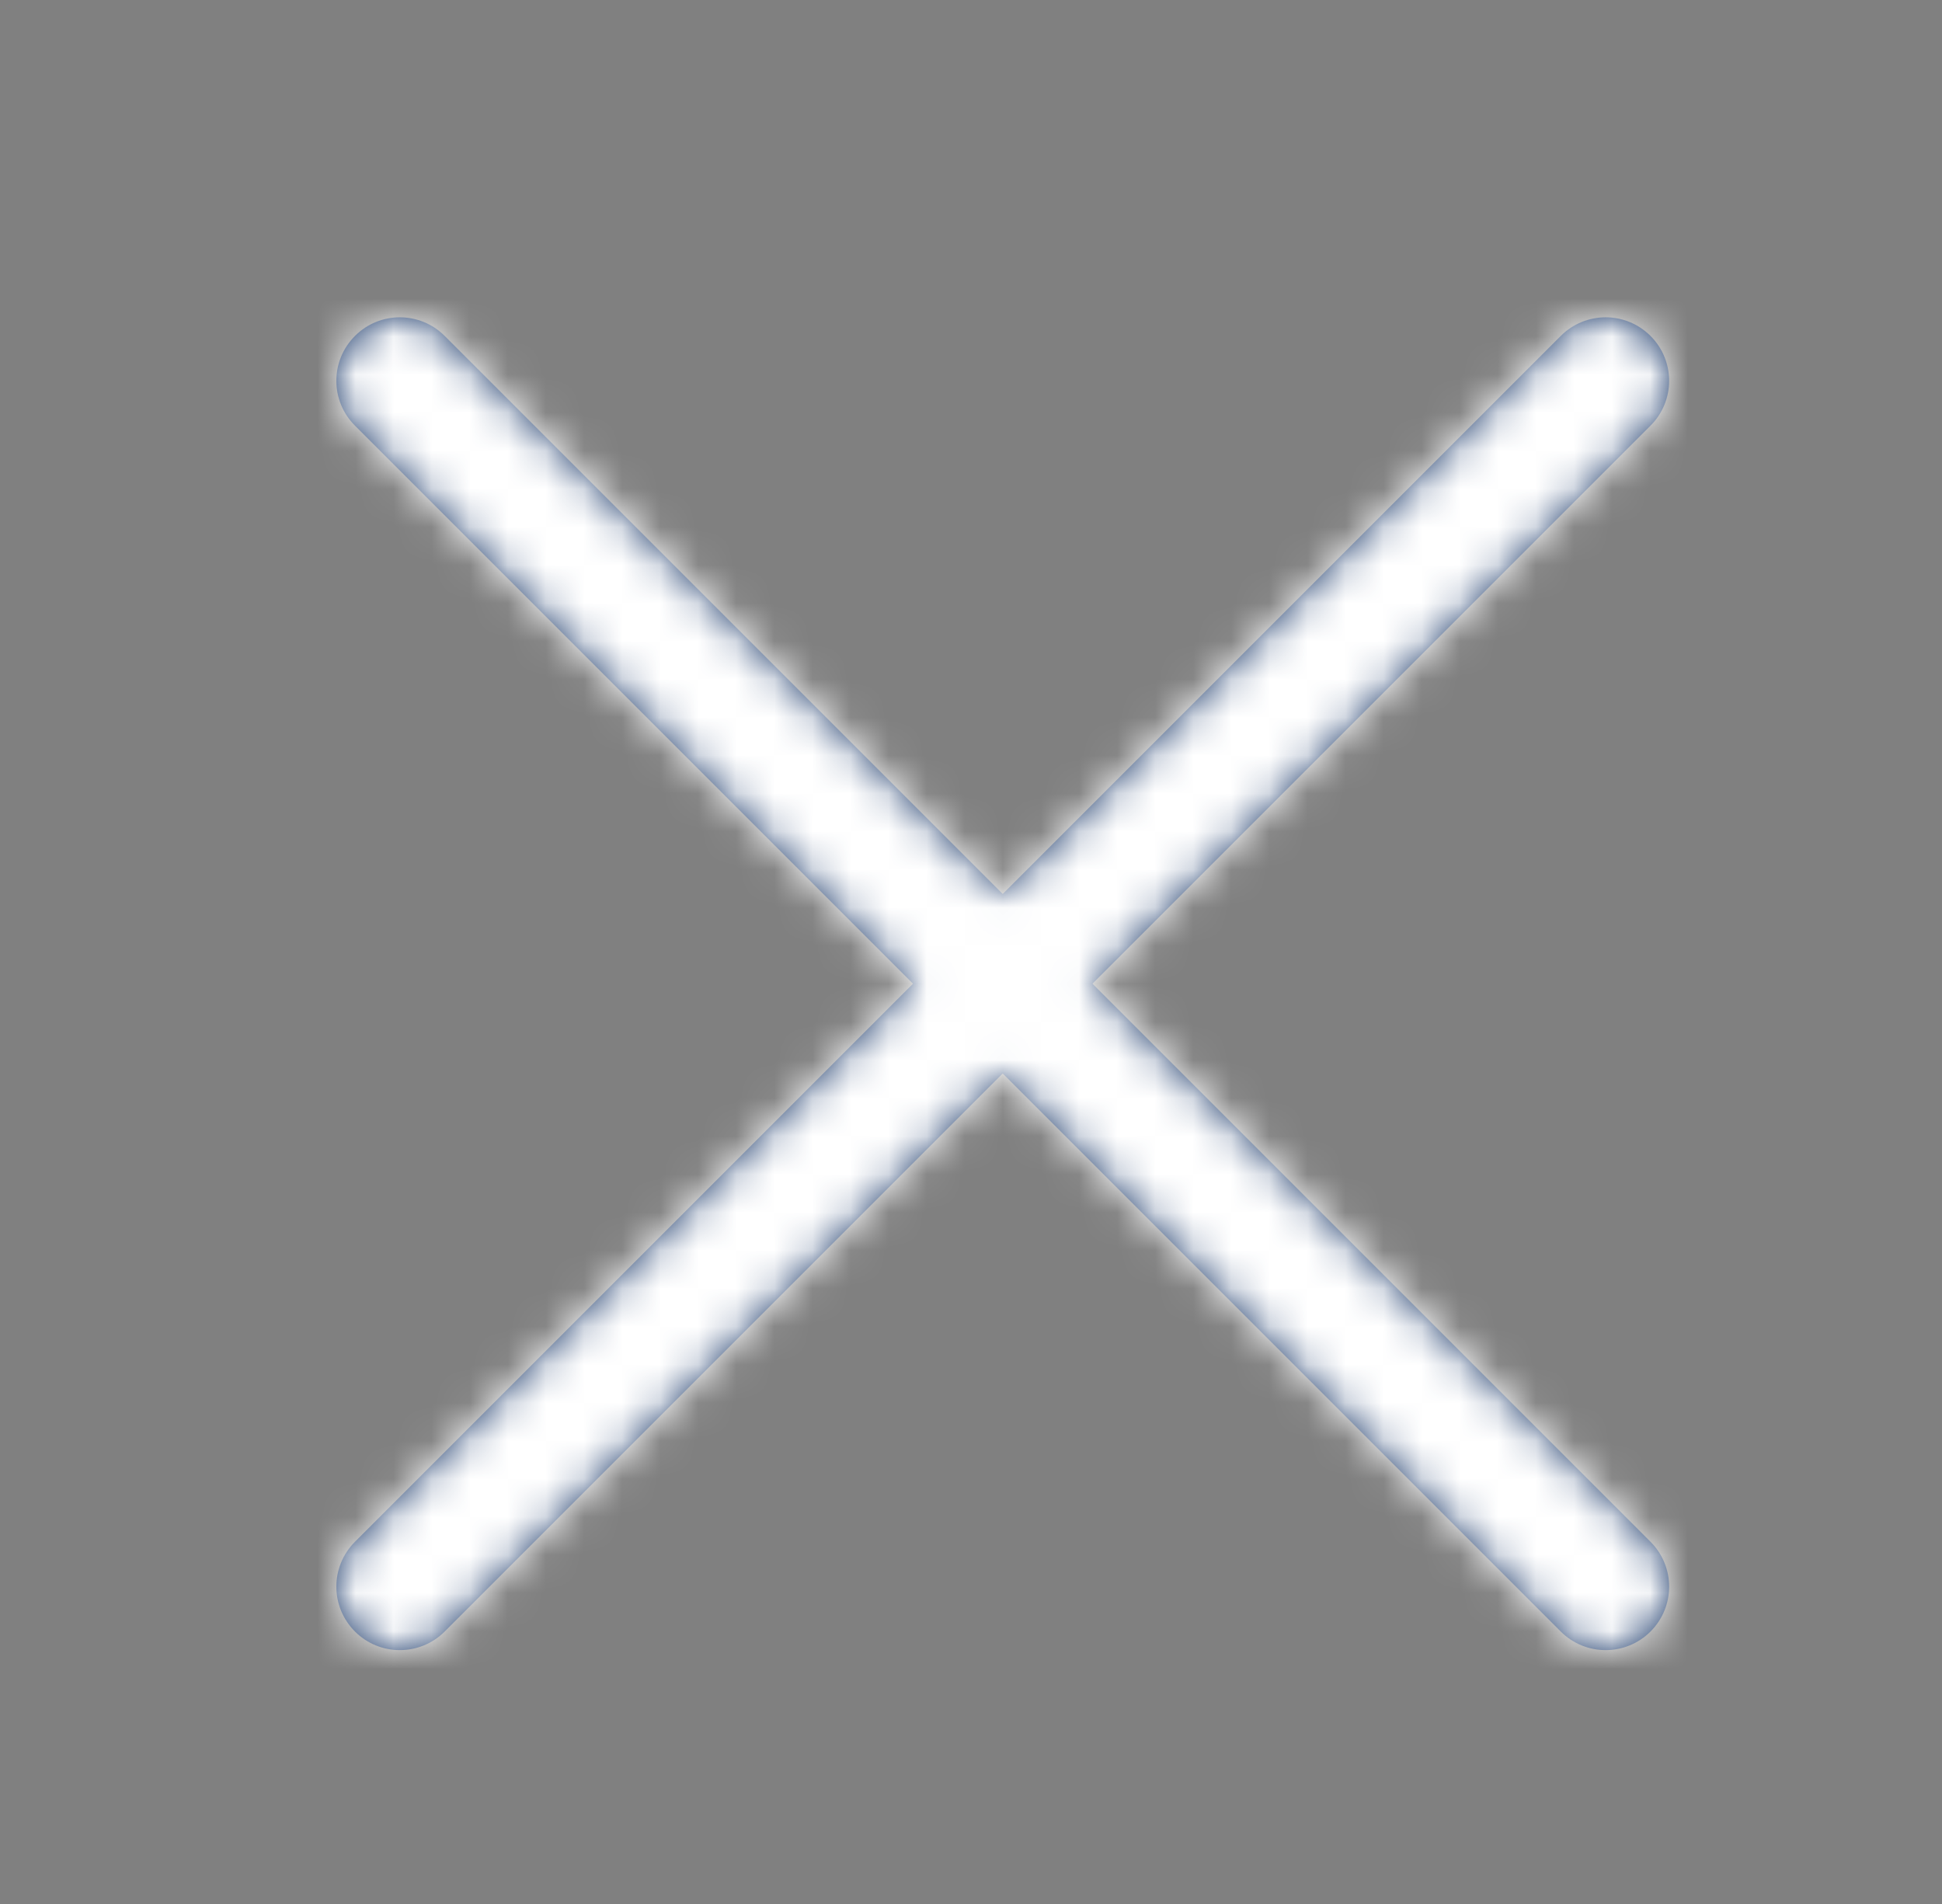
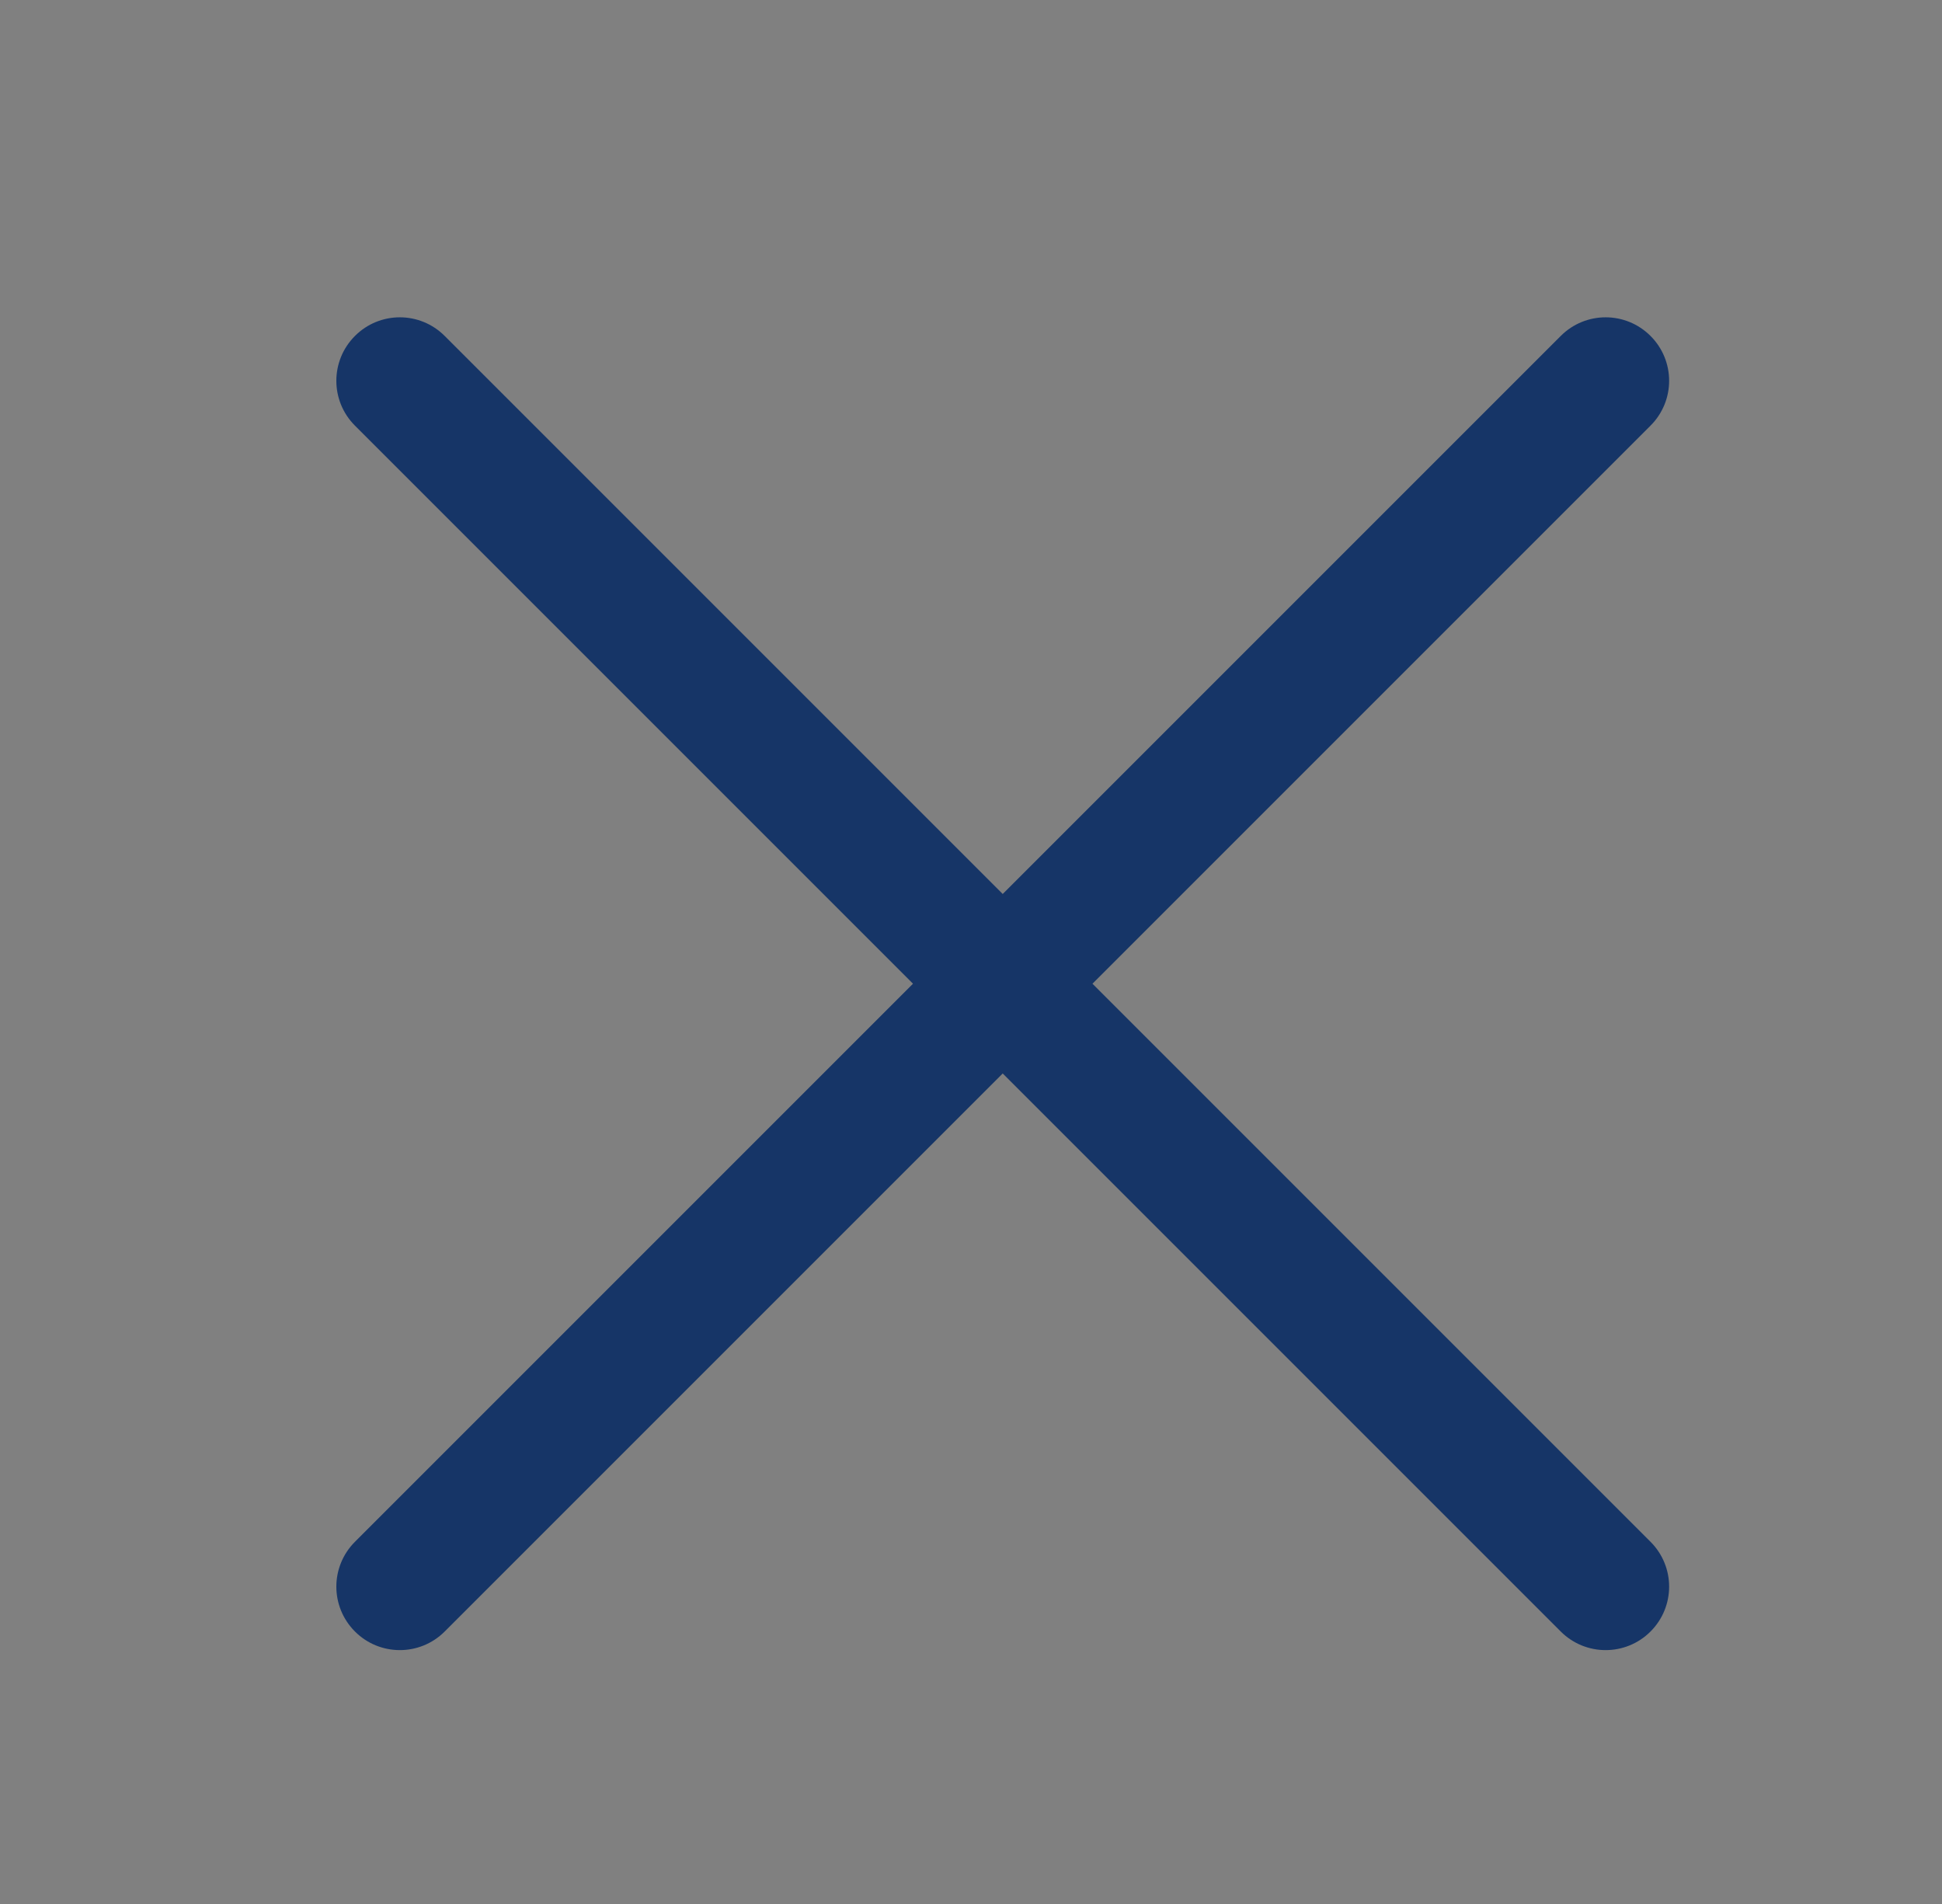
<svg xmlns="http://www.w3.org/2000/svg" xmlns:xlink="http://www.w3.org/1999/xlink" width="51px" height="50px" viewBox="0 0 51 50" version="1.1">
  <rect x="0" y="0" width="51" height="50" fill="#808080" stroke="none" />
  <title>69B98B4D-6C7E-419B-A040-3ED7F6D5FFC7</title>
  <defs>
    <path d="M19.857,17.5 L34.512,2.845 C35.164,2.194 35.164,1.14 34.512,0.489 C33.86,-0.163 32.807,-0.163 32.155,0.489 L17.5,15.144 L2.845,0.489 C2.194,-0.163 1.14,-0.163 0.489,0.489 C-0.163,1.14 -0.163,2.194 0.489,2.845 L15.144,17.5 L0.489,32.155 C-0.163,32.807 -0.163,33.86 0.489,34.512 C0.814,34.837 1.24,35 1.667,35 C2.094,35 2.52,34.837 2.845,34.512 L17.5,19.857 L32.155,34.512 C32.48,34.837 32.907,35 33.334,35 C33.76,35 34.187,34.837 34.512,34.512 C35.164,33.86 35.164,32.807 34.512,32.155 L19.857,17.5 Z" id="path-1" />
  </defs>
  <g id="Page-1" stroke="none" stroke-width="1" fill="none" fill-rule="evenodd">
    <g id="m-Délégué-1-menu" transform="translate(-309, -29)">
      <g id="icon/fermer" transform="translate(309.5, 29)">
        <g id="couleur/bleu" transform="translate(8.333, 8.333)">
          <mask id="mask-2" fill="white">
            <use xlink:href="#path-1" />
          </mask>
          <use id="Mask" fill="#163567" xlink:href="#path-1" />
          <g id="Group" mask="url(#mask-2)">
            <g transform="translate(-66.666, -66.666)" id="couleur/bleu">
-               <rect id="Rectangle" fill="#FFFFFF" x="0" y="0" width="166.667" height="166.667" />
-             </g>
+               </g>
          </g>
        </g>
      </g>
    </g>
  </g>
</svg>